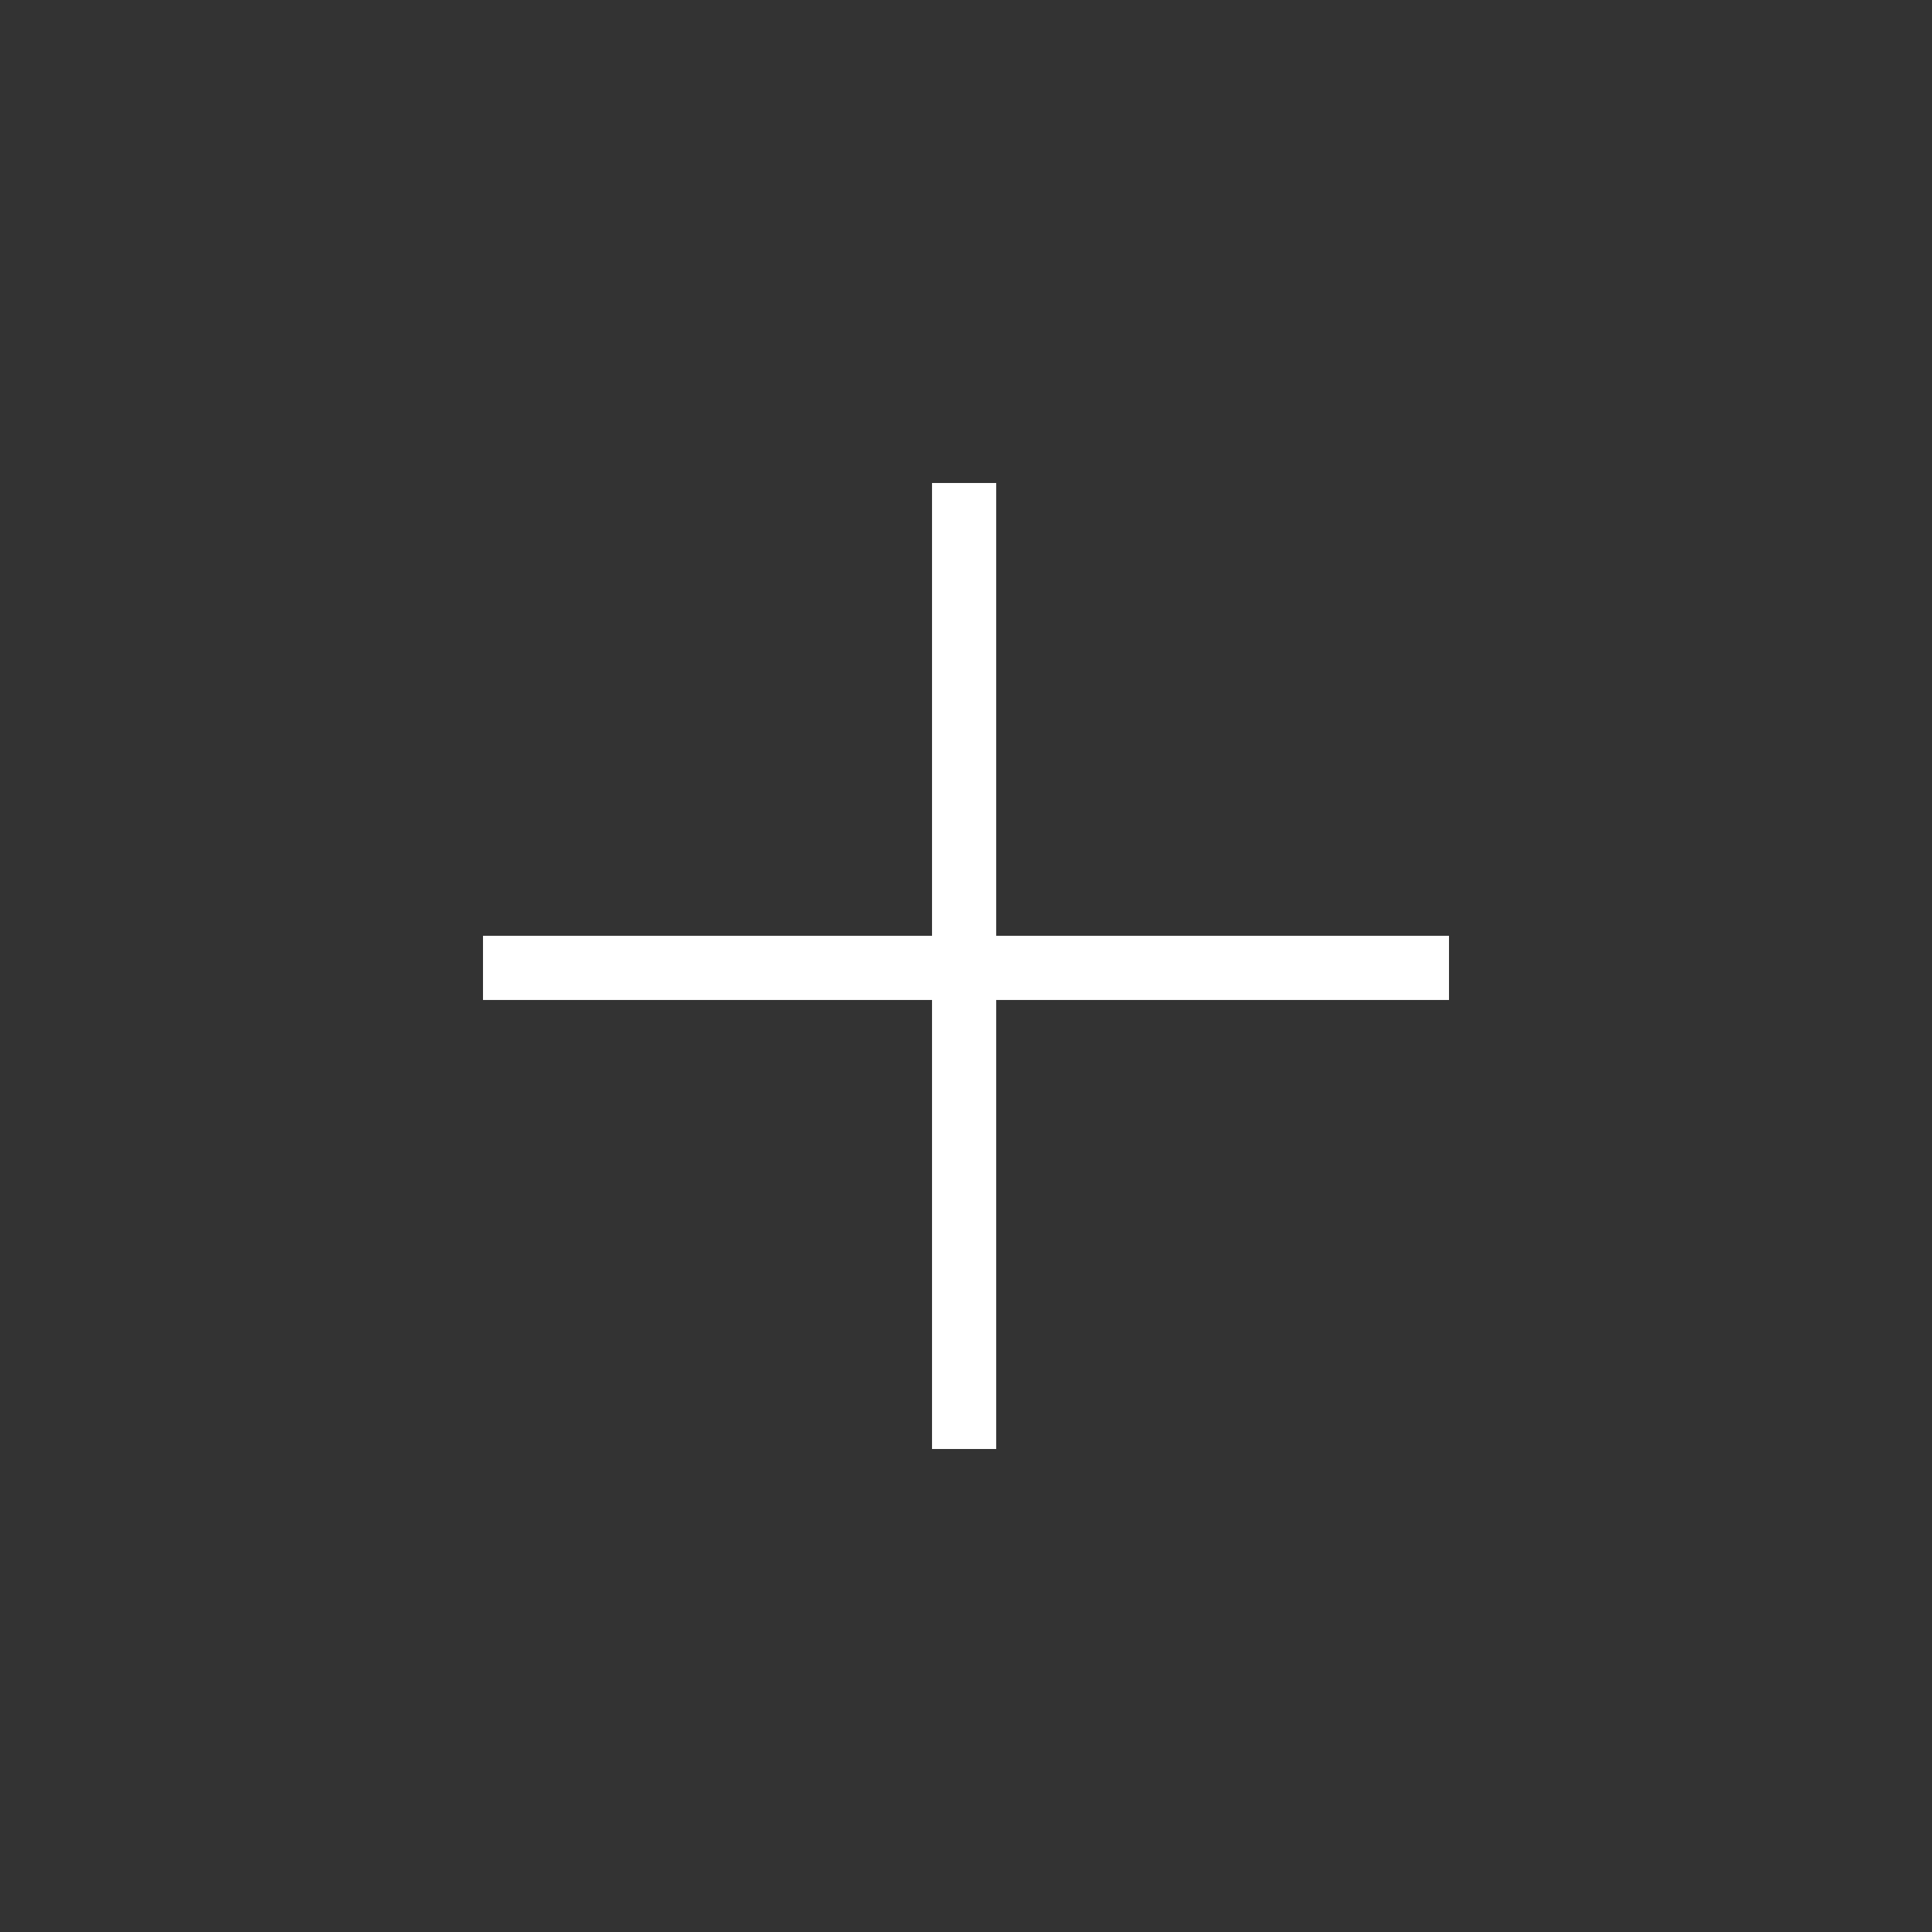
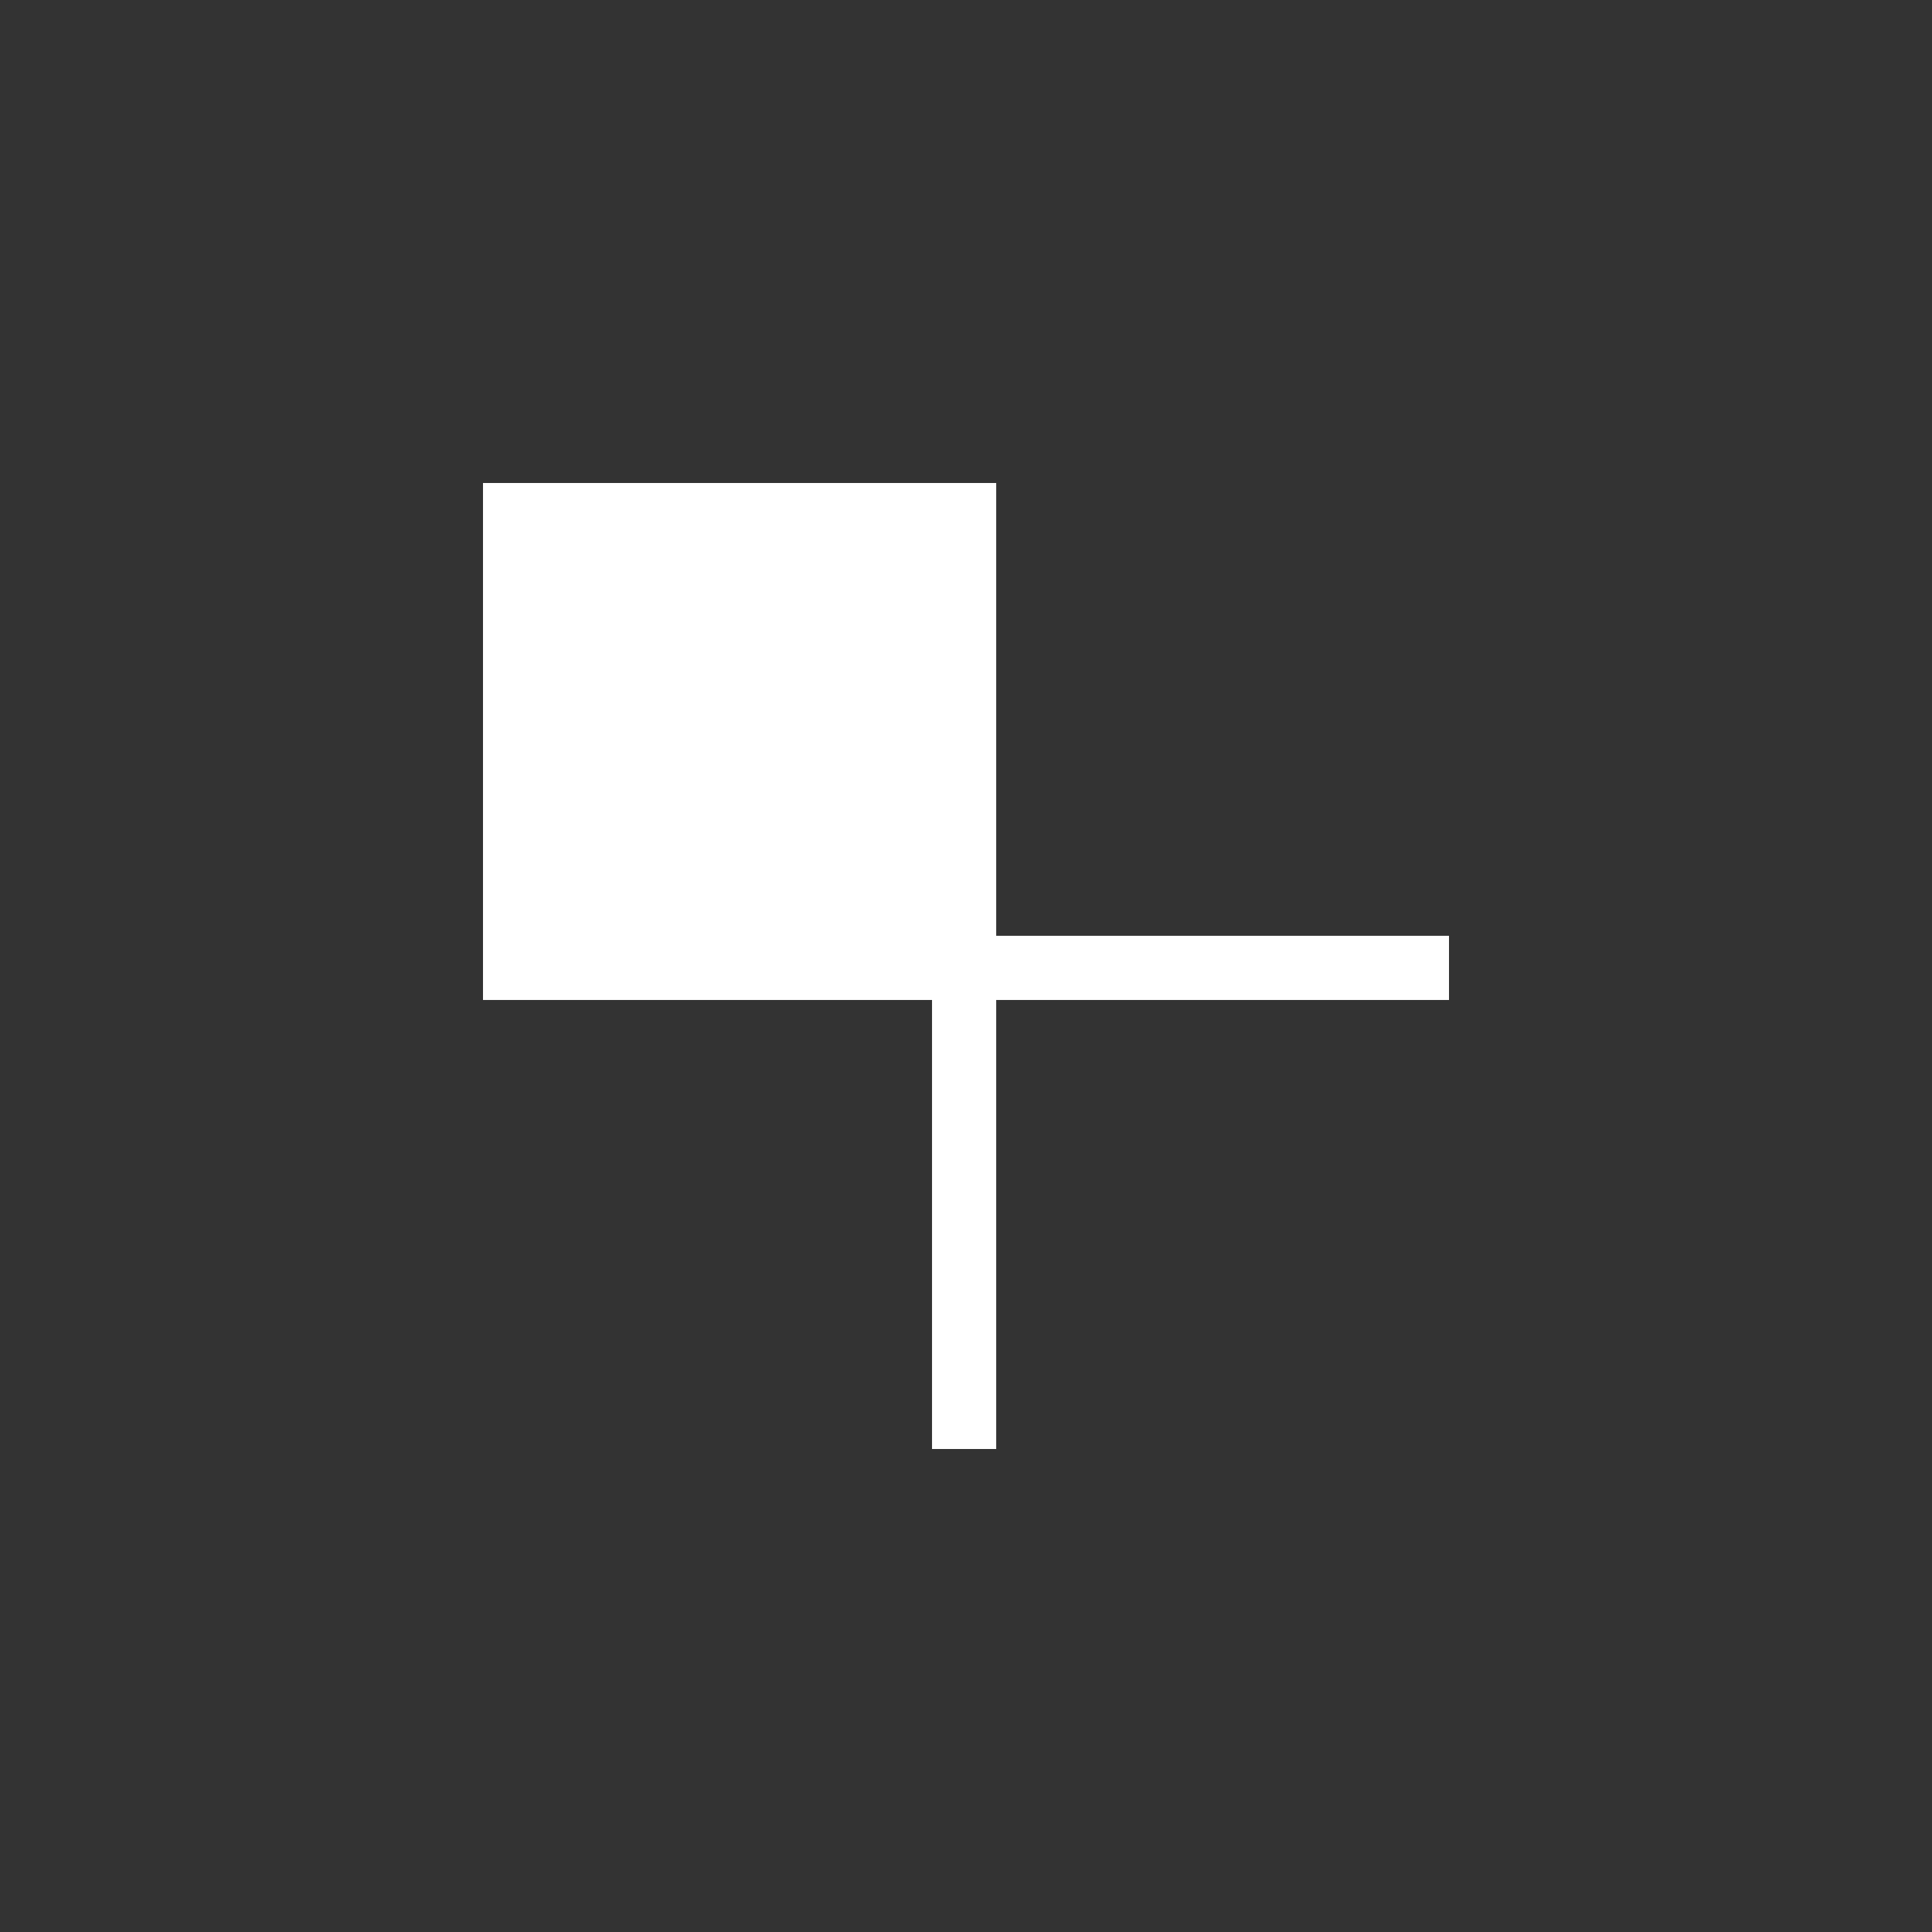
<svg xmlns="http://www.w3.org/2000/svg" width="60" height="60" viewBox="0 0 60 60" fill="none">
  <rect x="0" y="0" width="60" height="60" fill="#333333" stroke="none" />
  <g id="plus">
    <g id="Group">
-       <path id="Vector" d="M45 31.055H30.938V45H28.945V31.055H15V29.062H28.945V15H30.938V29.062H45V31.055Z" fill="white" />
+       <path id="Vector" d="M45 31.055H30.938V45H28.945V31.055H15V29.062V15H30.938V29.062H45V31.055Z" fill="white" />
    </g>
  </g>
</svg>